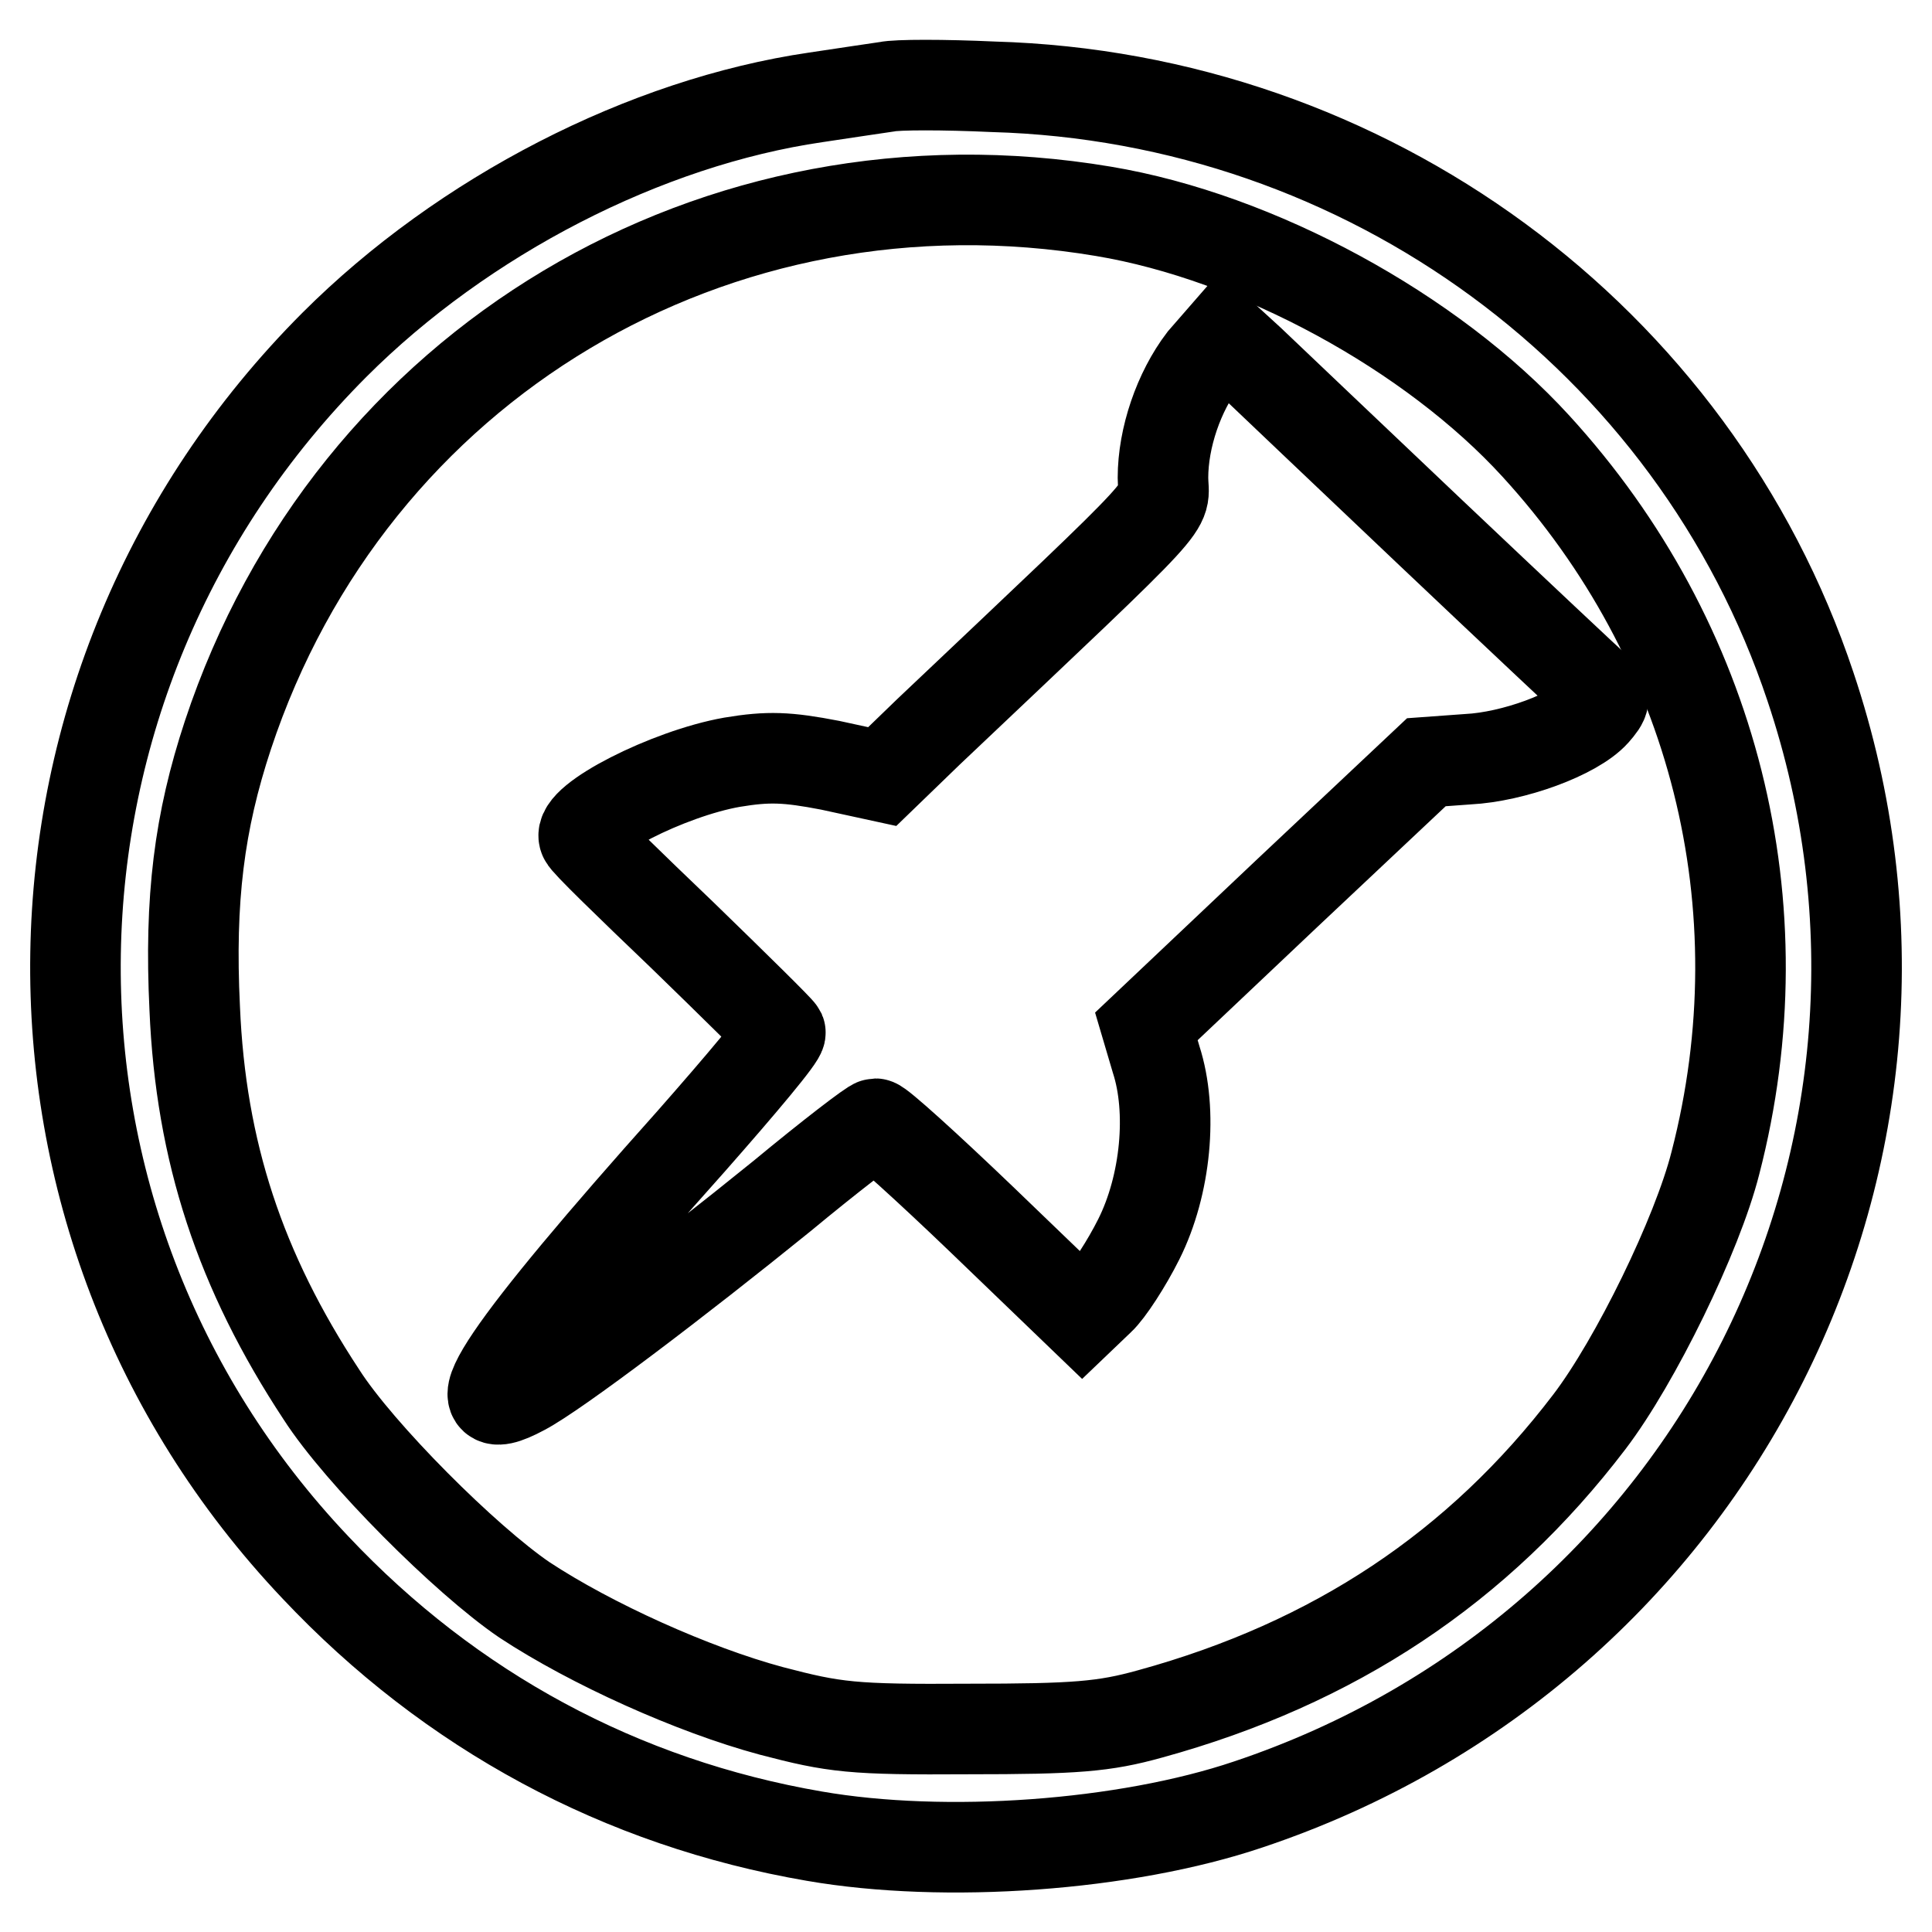
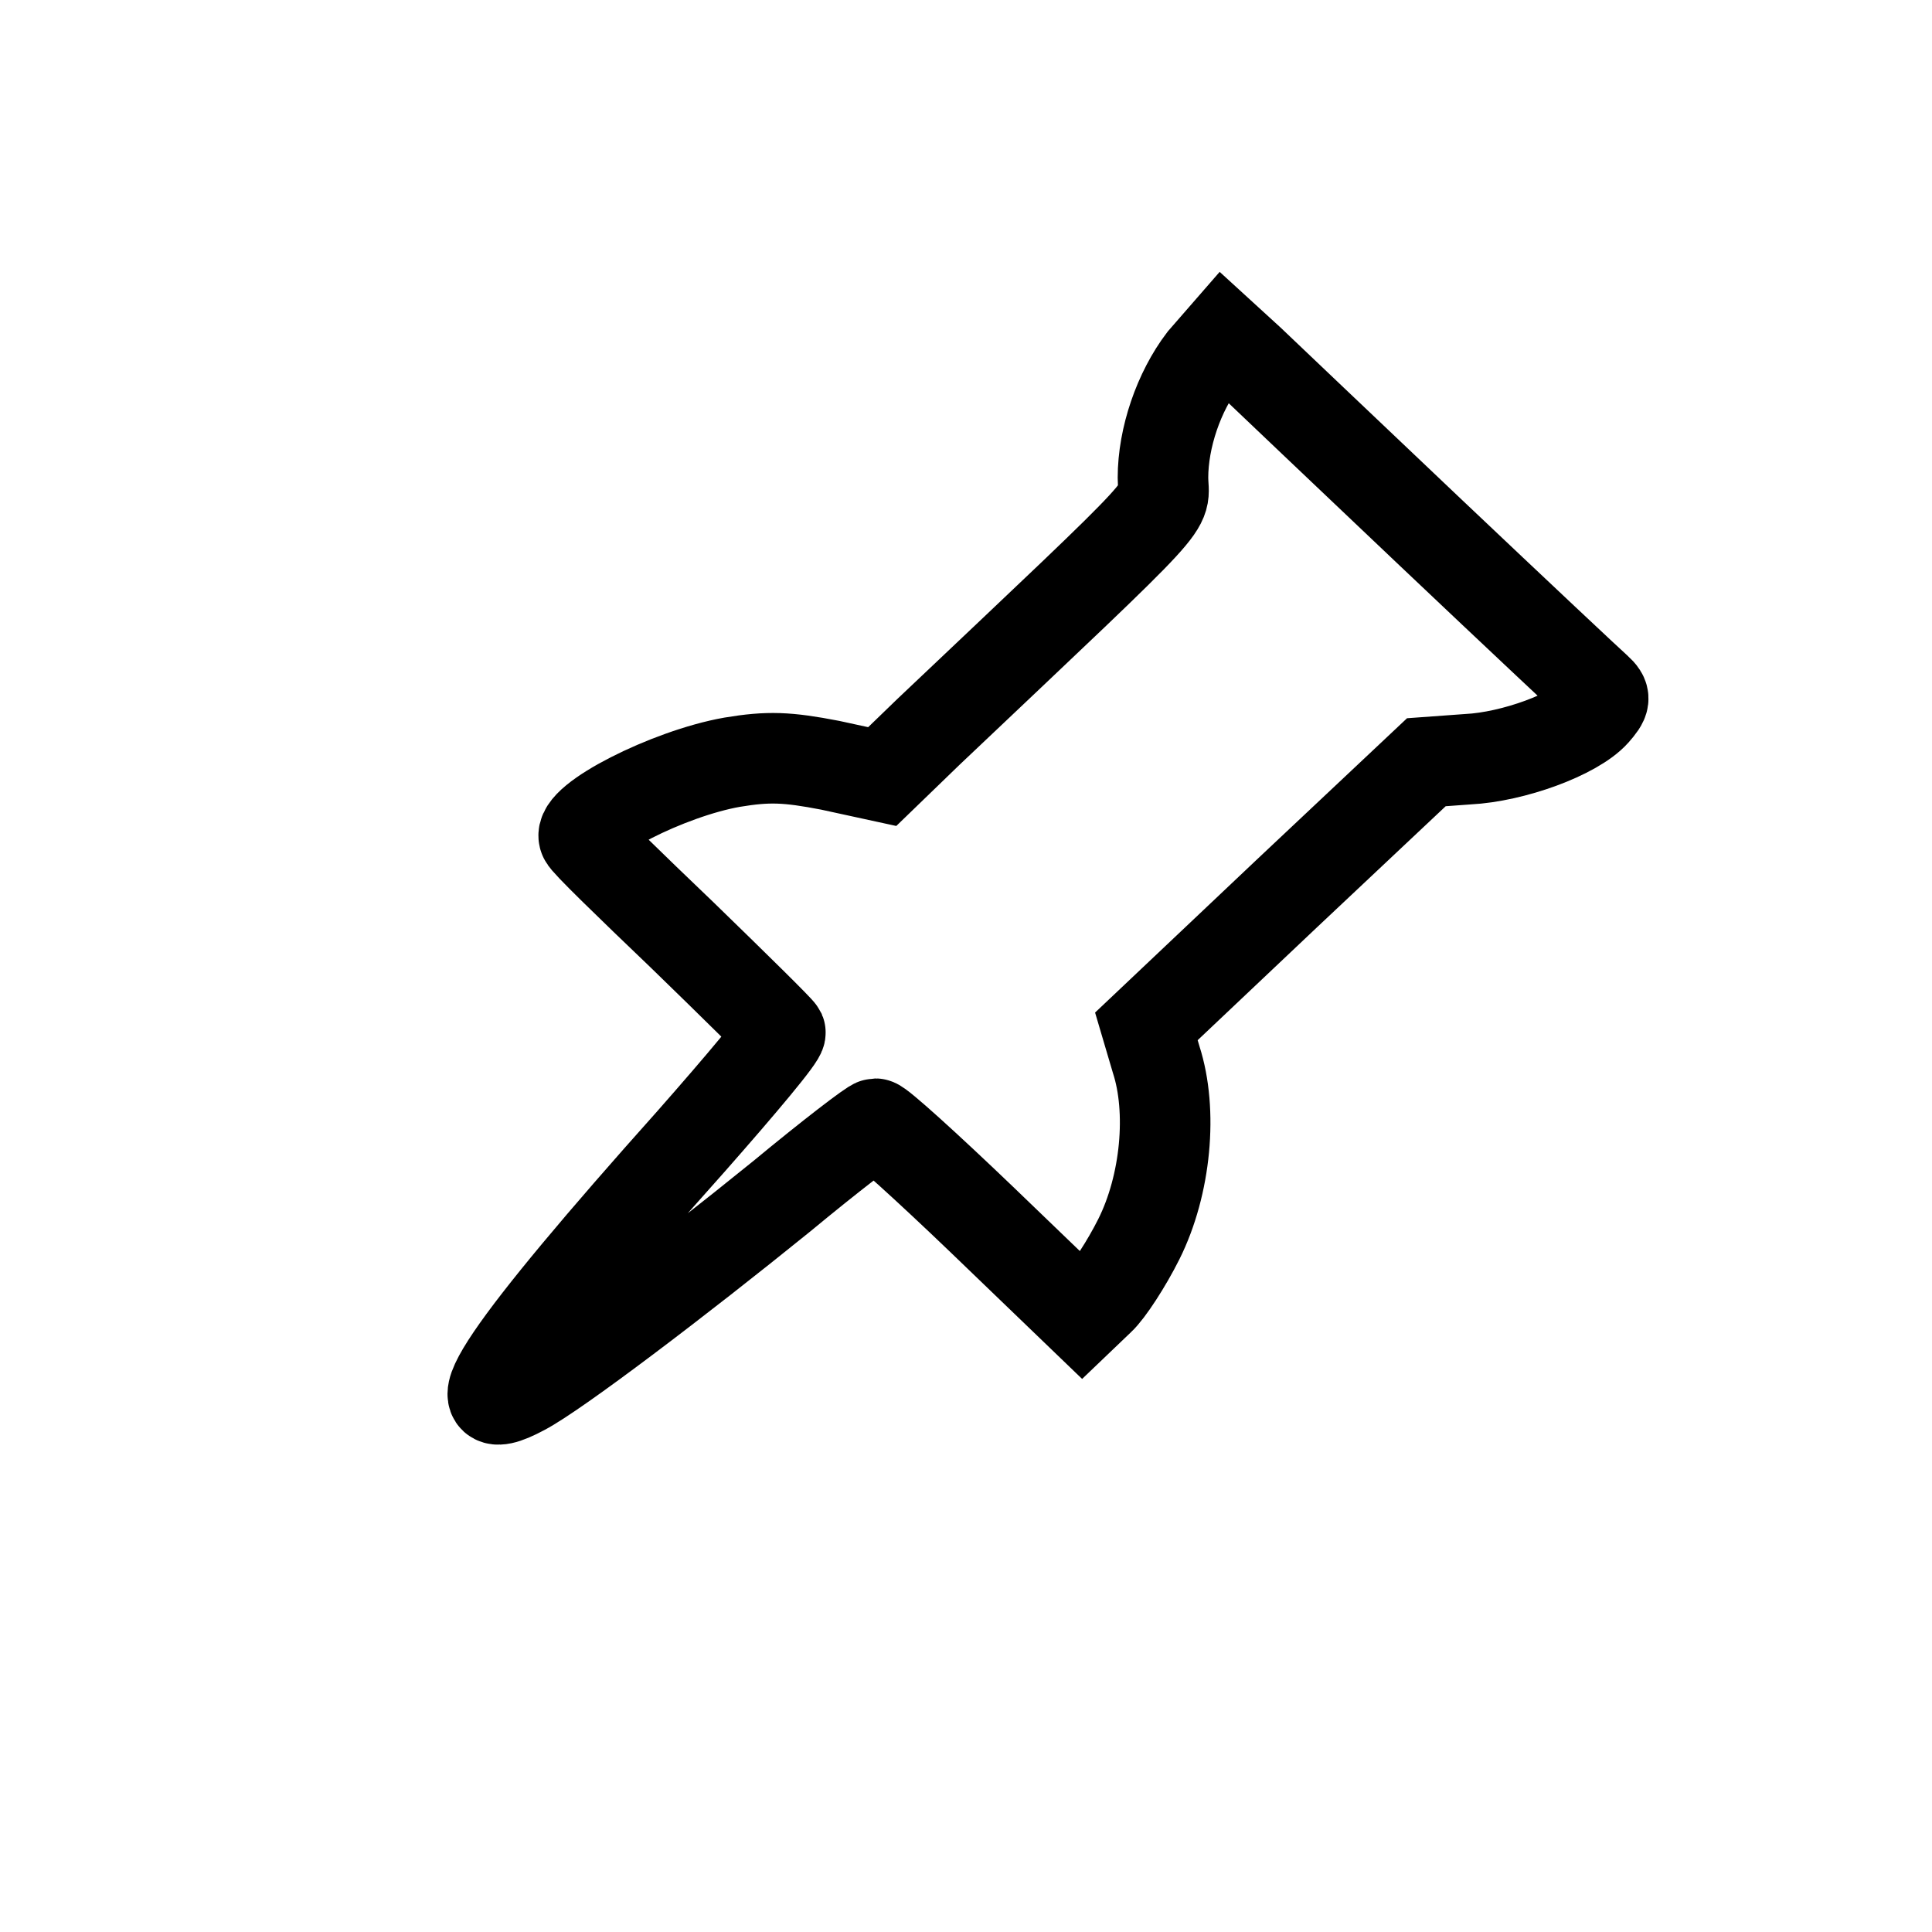
<svg xmlns="http://www.w3.org/2000/svg" version="1.1" x="0px" y="0px" viewBox="0 0 256 256" enable-background="new 0 0 256 256" xml:space="preserve">
  <g>
    <g>
-       <path stroke-width="12" fill-opacity="0" stroke="#000000" d="M117.5,11.5c-1.3,0.2-5.5,0.8-9.4,1.4c-22.6,3.3-46.7,15.7-63.8,32.8C-0.4,90.5-1.6,161.9,41.8,207.7  c17.9,19,40.5,31.2,66.1,35.6c17.3,3,41.2,1.3,57.5-4.2c61.9-20.7,95.1-86.7,74.5-148.1c-15.4-46.2-58.8-78.1-108.3-79.5  C125.1,11.2,118.8,11.2,117.5,11.5z M146.2,28c20.4,3.4,43.5,16,57.3,31.1c23.7,25.9,32.6,61,23.8,95  c-2.4,9.5-10.6,26.3-16.7,34.3c-14.7,19.3-33.8,32-58.2,38.7c-6.1,1.7-9.9,2-24.1,2c-15.4,0.1-17.7-0.2-26.1-2.4  c-10.4-2.8-23.9-8.9-32.7-14.7c-7.8-5.3-21.9-19.4-26.9-27.2c-10.8-16.4-16-32.2-16.8-51.2c-0.7-14.5,0.6-24.7,4.4-36.2  C46.5,48.2,94.9,19.4,146.2,28z" />
      <path stroke-width="12" fill-opacity="0" stroke="#000000" d="M159.4,47.7c-3.2,4.2-5.3,10.3-5.3,15.6c0,4.6,3.1,1.3-31.1,33.7l-6.1,5.9l-6.9-1.5  c-5.7-1.1-8.2-1.2-13-0.4c-8.5,1.5-20.6,7.7-19.6,10c0.1,0.5,6,6.2,13,12.9c6.9,6.7,12.8,12.5,13,12.9c0.2,0.5-5.2,6.9-11.8,14.4  c-24.4,27.3-31.8,38.1-22.3,33c4.4-2.3,20.6-14.6,34.3-25.7c6.4-5.3,12-9.6,12.4-9.6c0.5,0,6.8,5.7,14.1,12.7l13.3,12.8l2.3-2.2  c1.2-1.1,3.6-4.8,5.2-8c3.6-7.2,4.5-17,2.3-23.8l-1.3-4.4l18.5-17.5l18.6-17.5l5.5-0.4c6-0.3,14.2-3.3,16.8-6.2  c1.4-1.6,1.5-2,0.3-3.1c-0.8-0.7-10.6-9.9-22-20.7c-11.4-10.8-22.1-21-24-22.8l-3.5-3.2L159.4,47.7z" />
    </g>
  </g>
</svg>